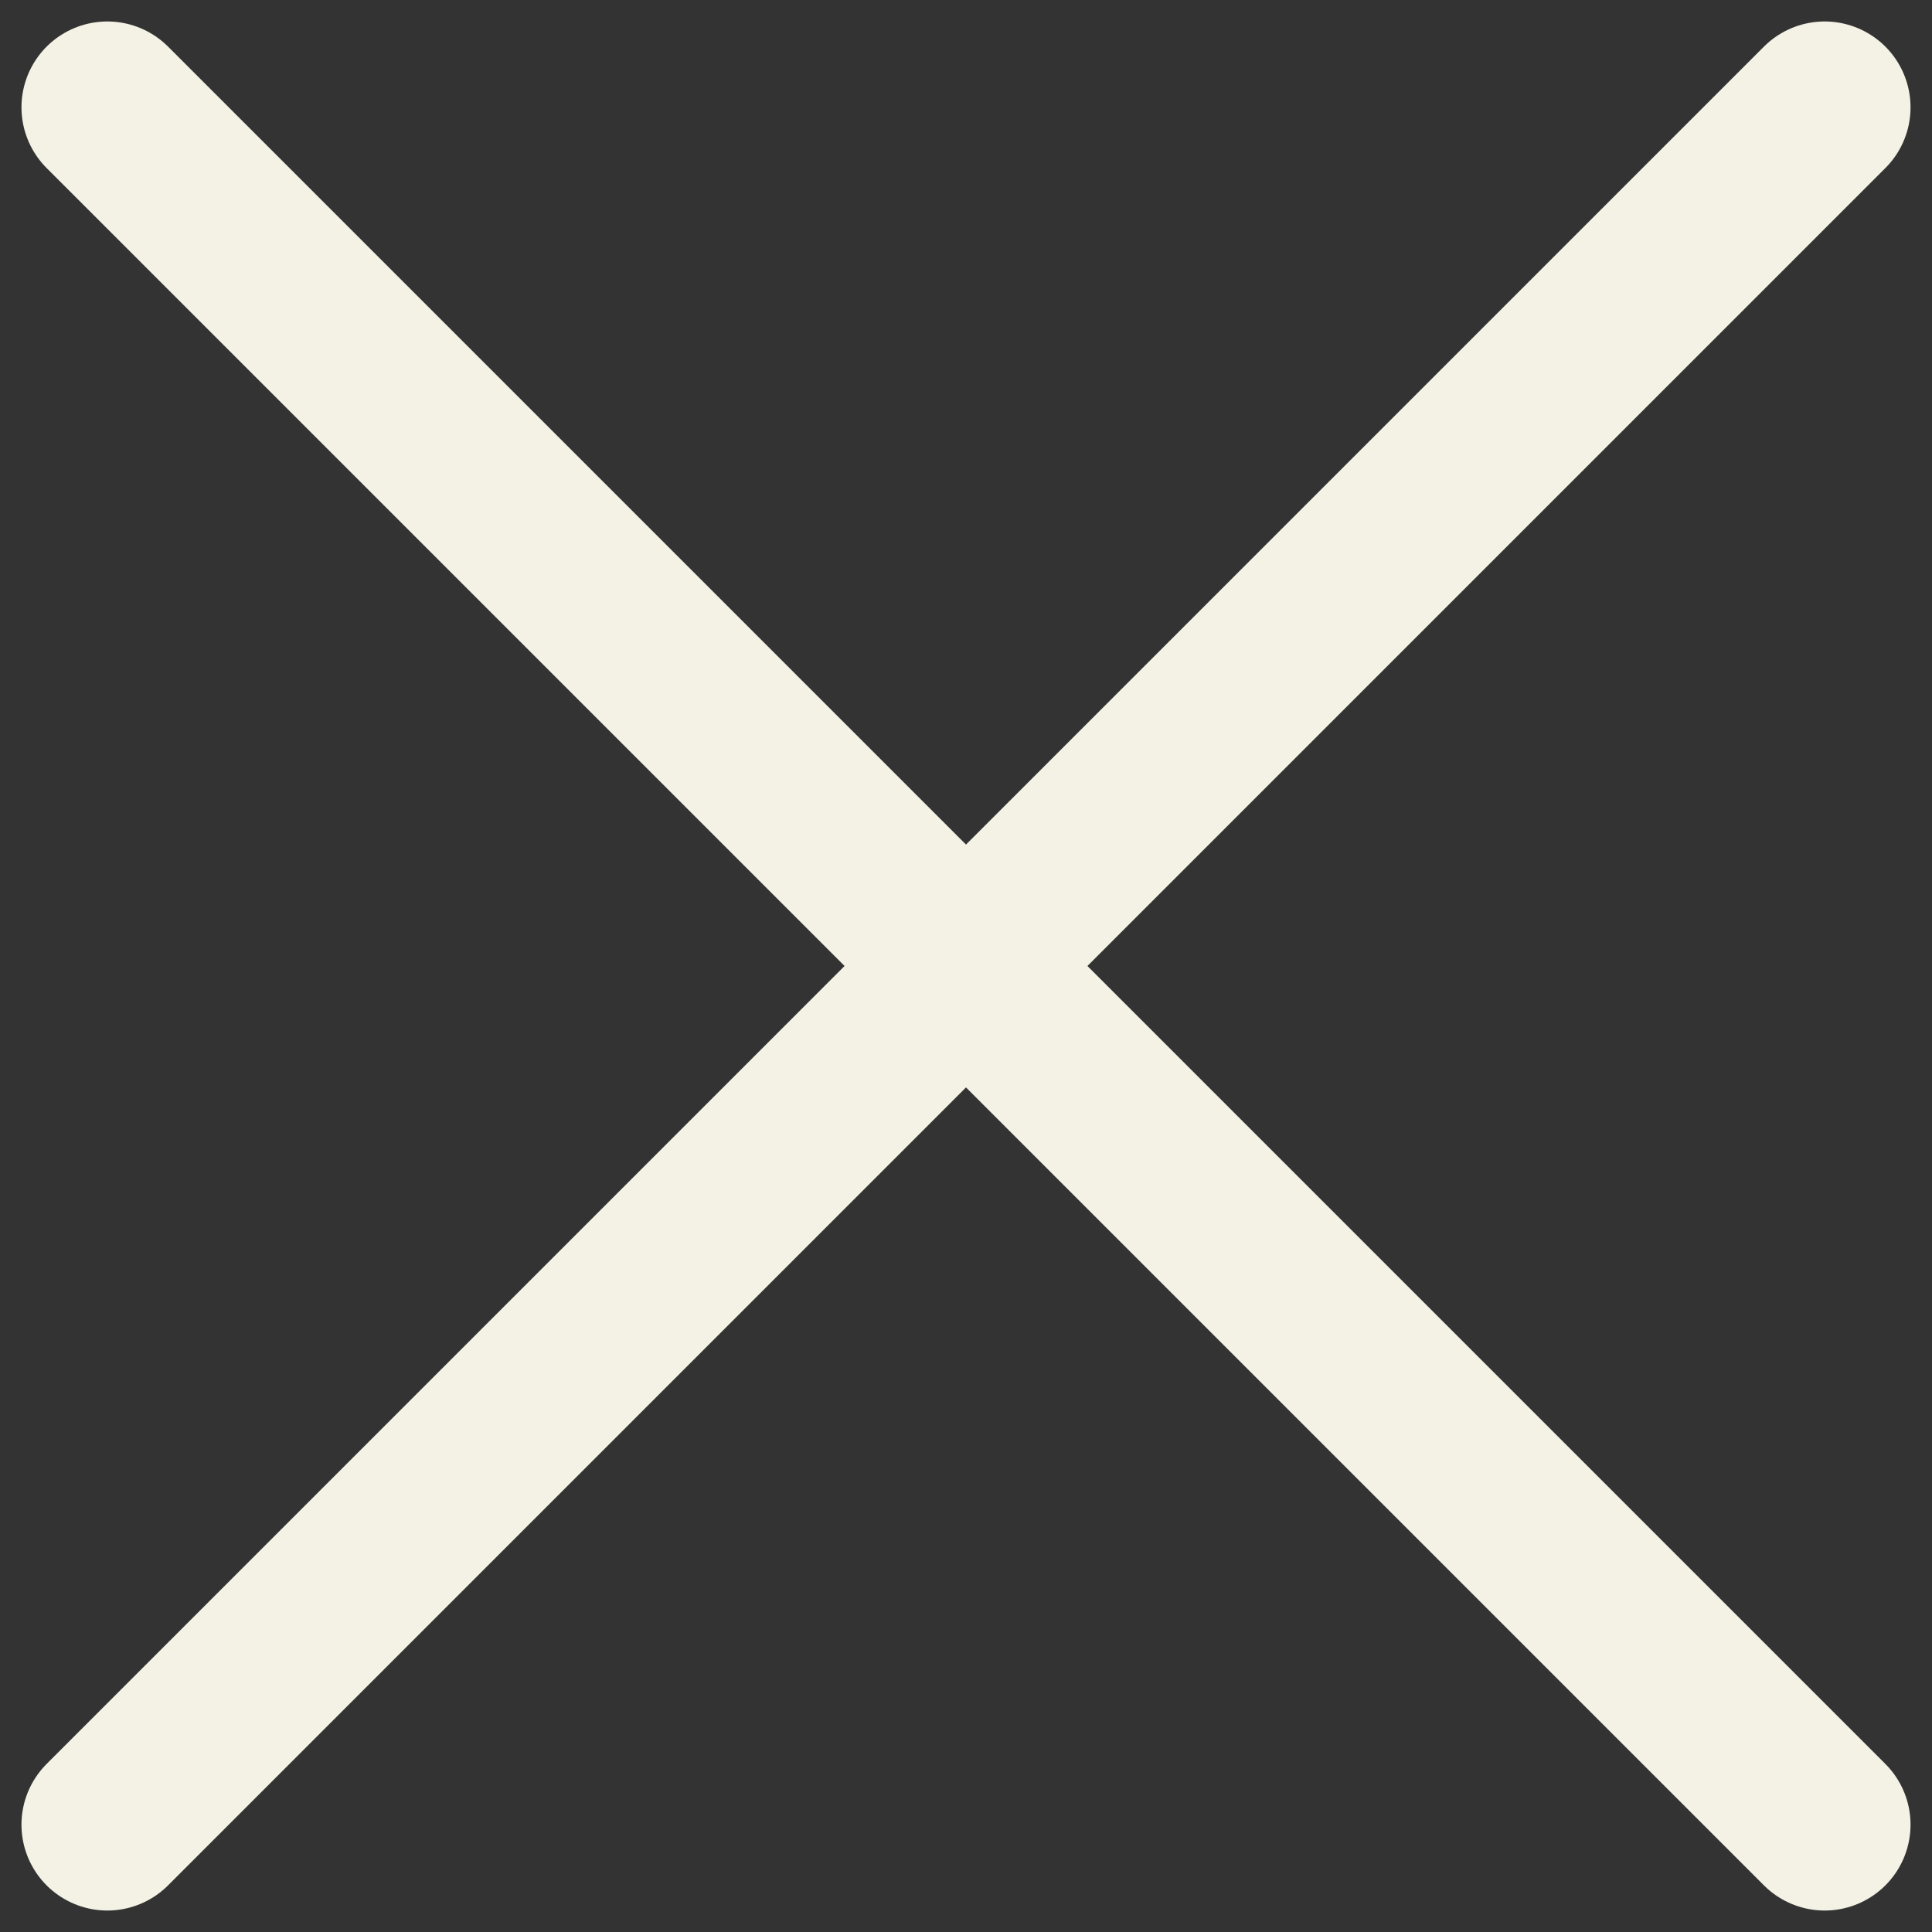
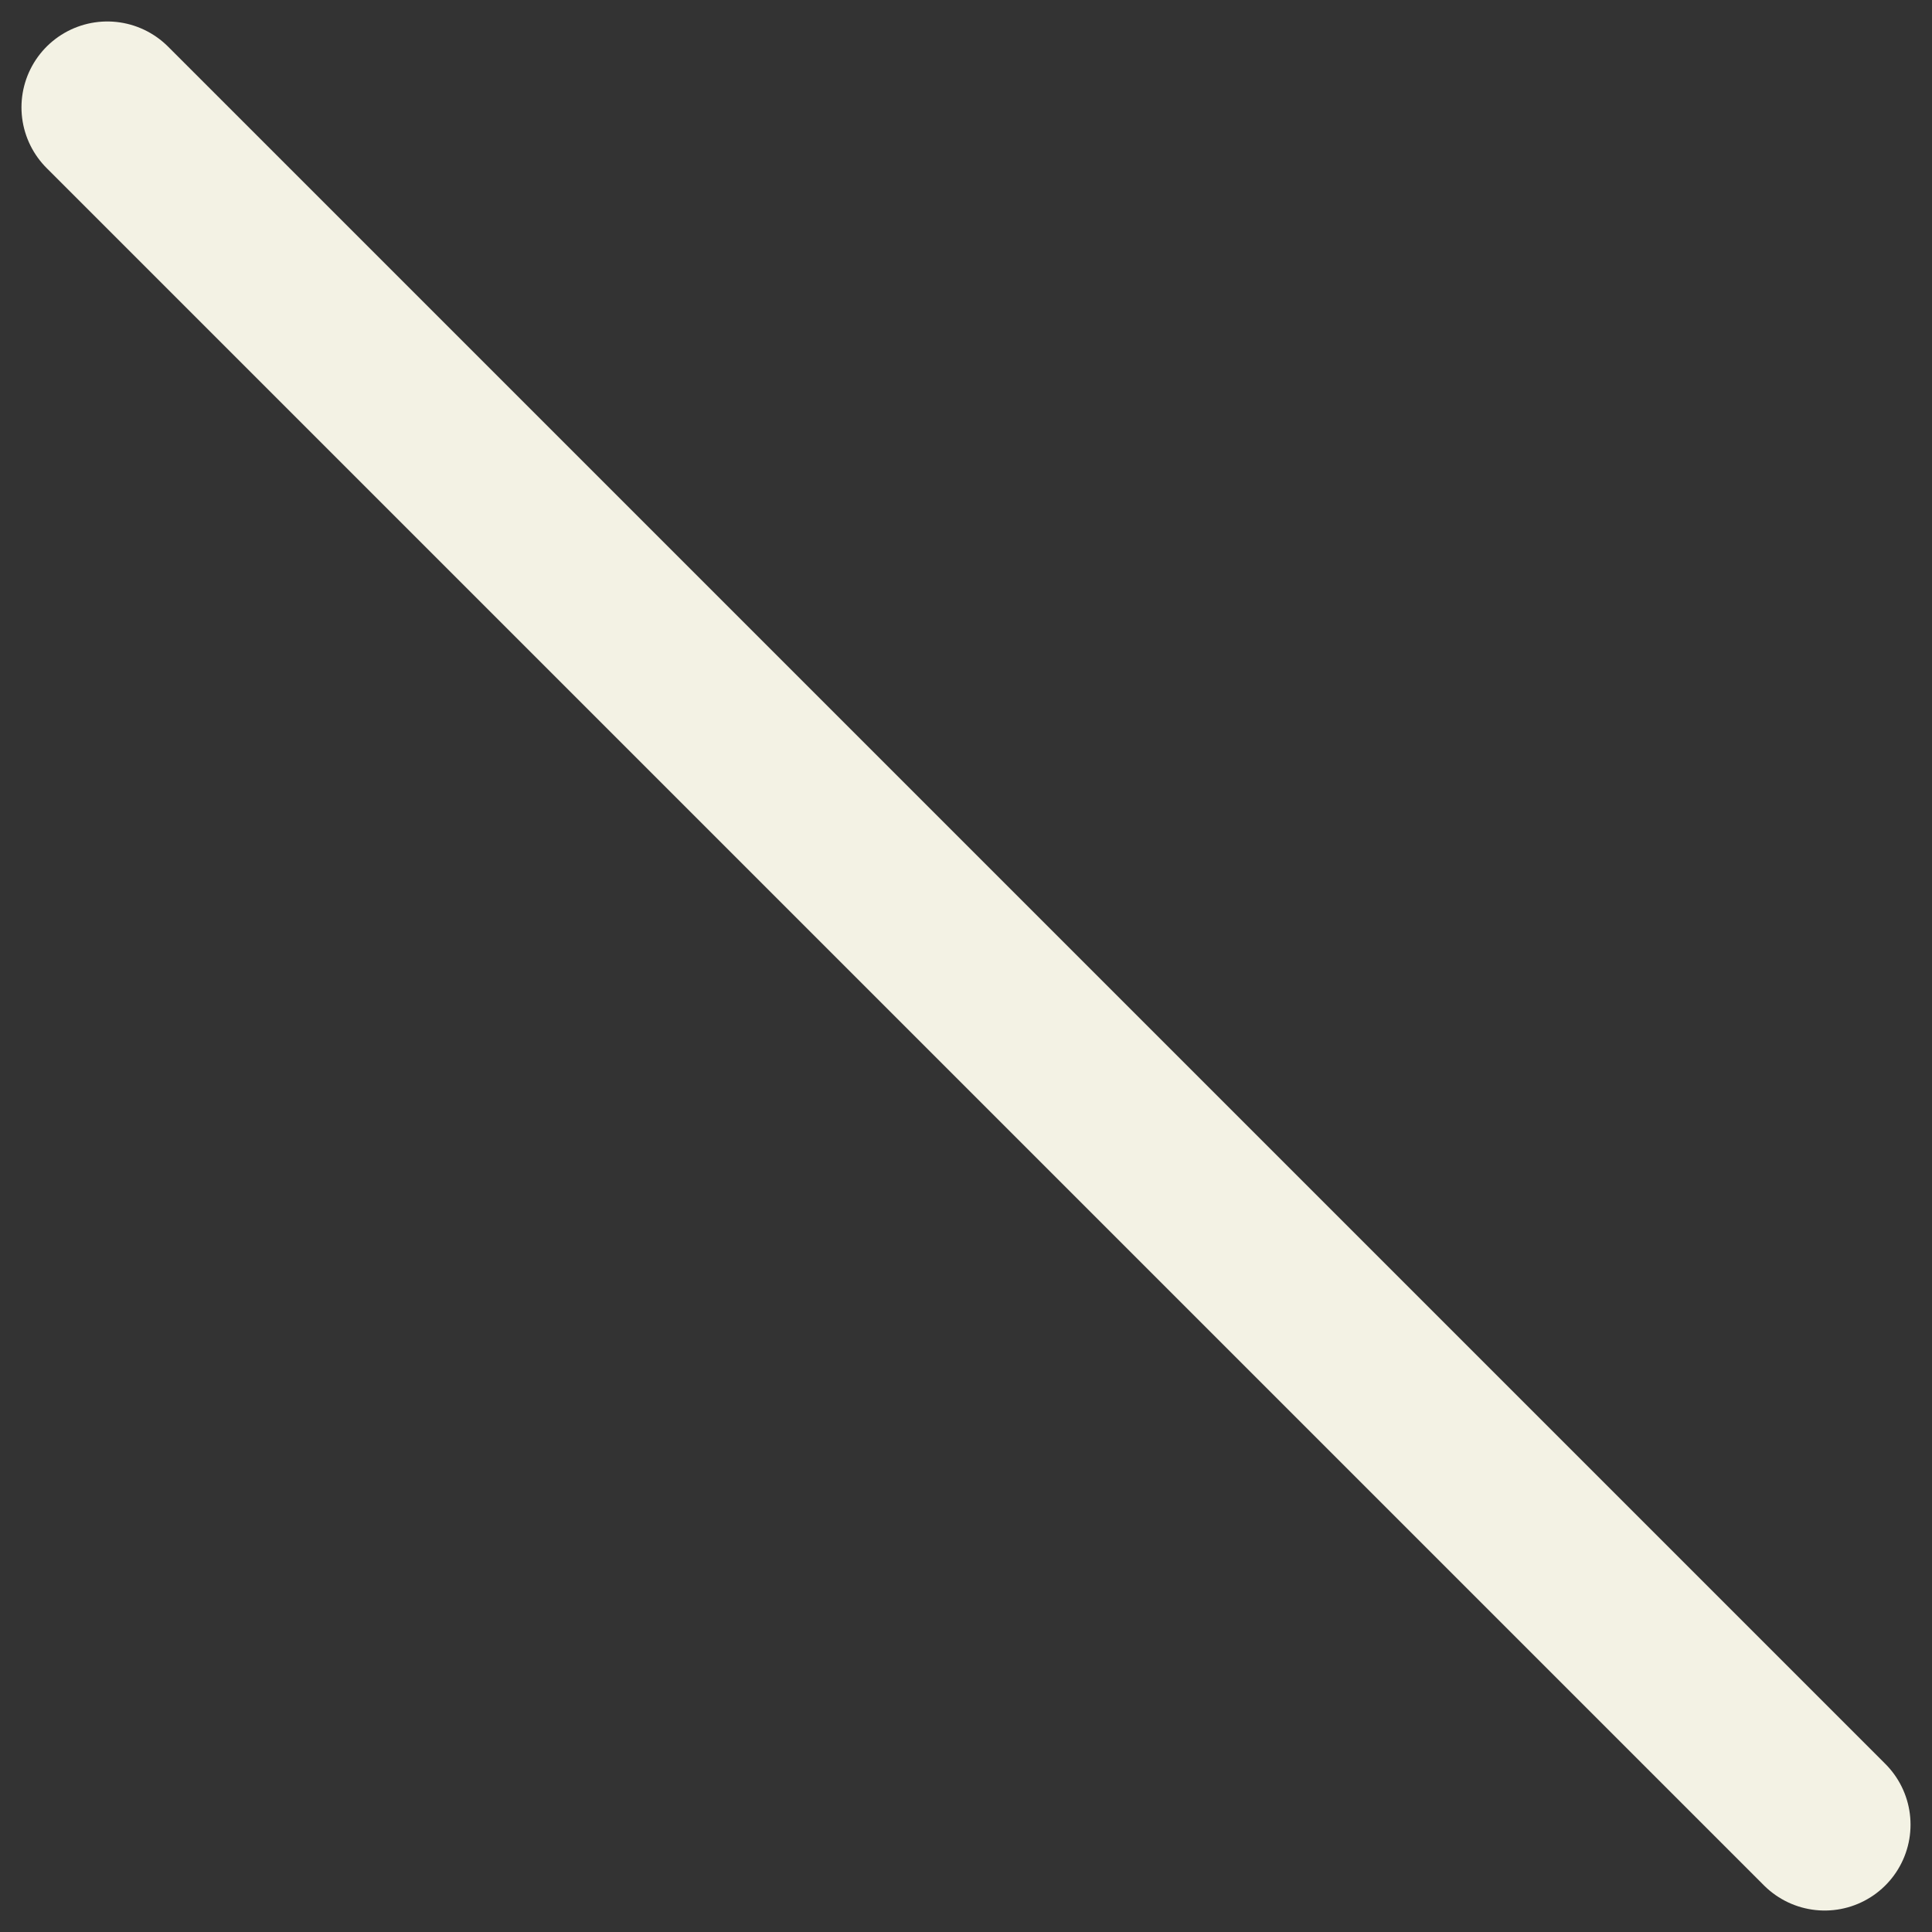
<svg xmlns="http://www.w3.org/2000/svg" width="18" height="18" viewBox="0 0 18 18" fill="none">
  <rect x="0" y="0" width="18" height="18" fill="#333333" stroke="none" />
  <g id="cross">
    <path id="Vector 10" d="M1 1L17 17" stroke="#F3F2E4" stroke-width="1.6" stroke-linecap="round" />
-     <path id="Vector 11" d="M1 17L17 1" stroke="#F3F2E4" stroke-width="1.6" stroke-linecap="round" />
  </g>
</svg>